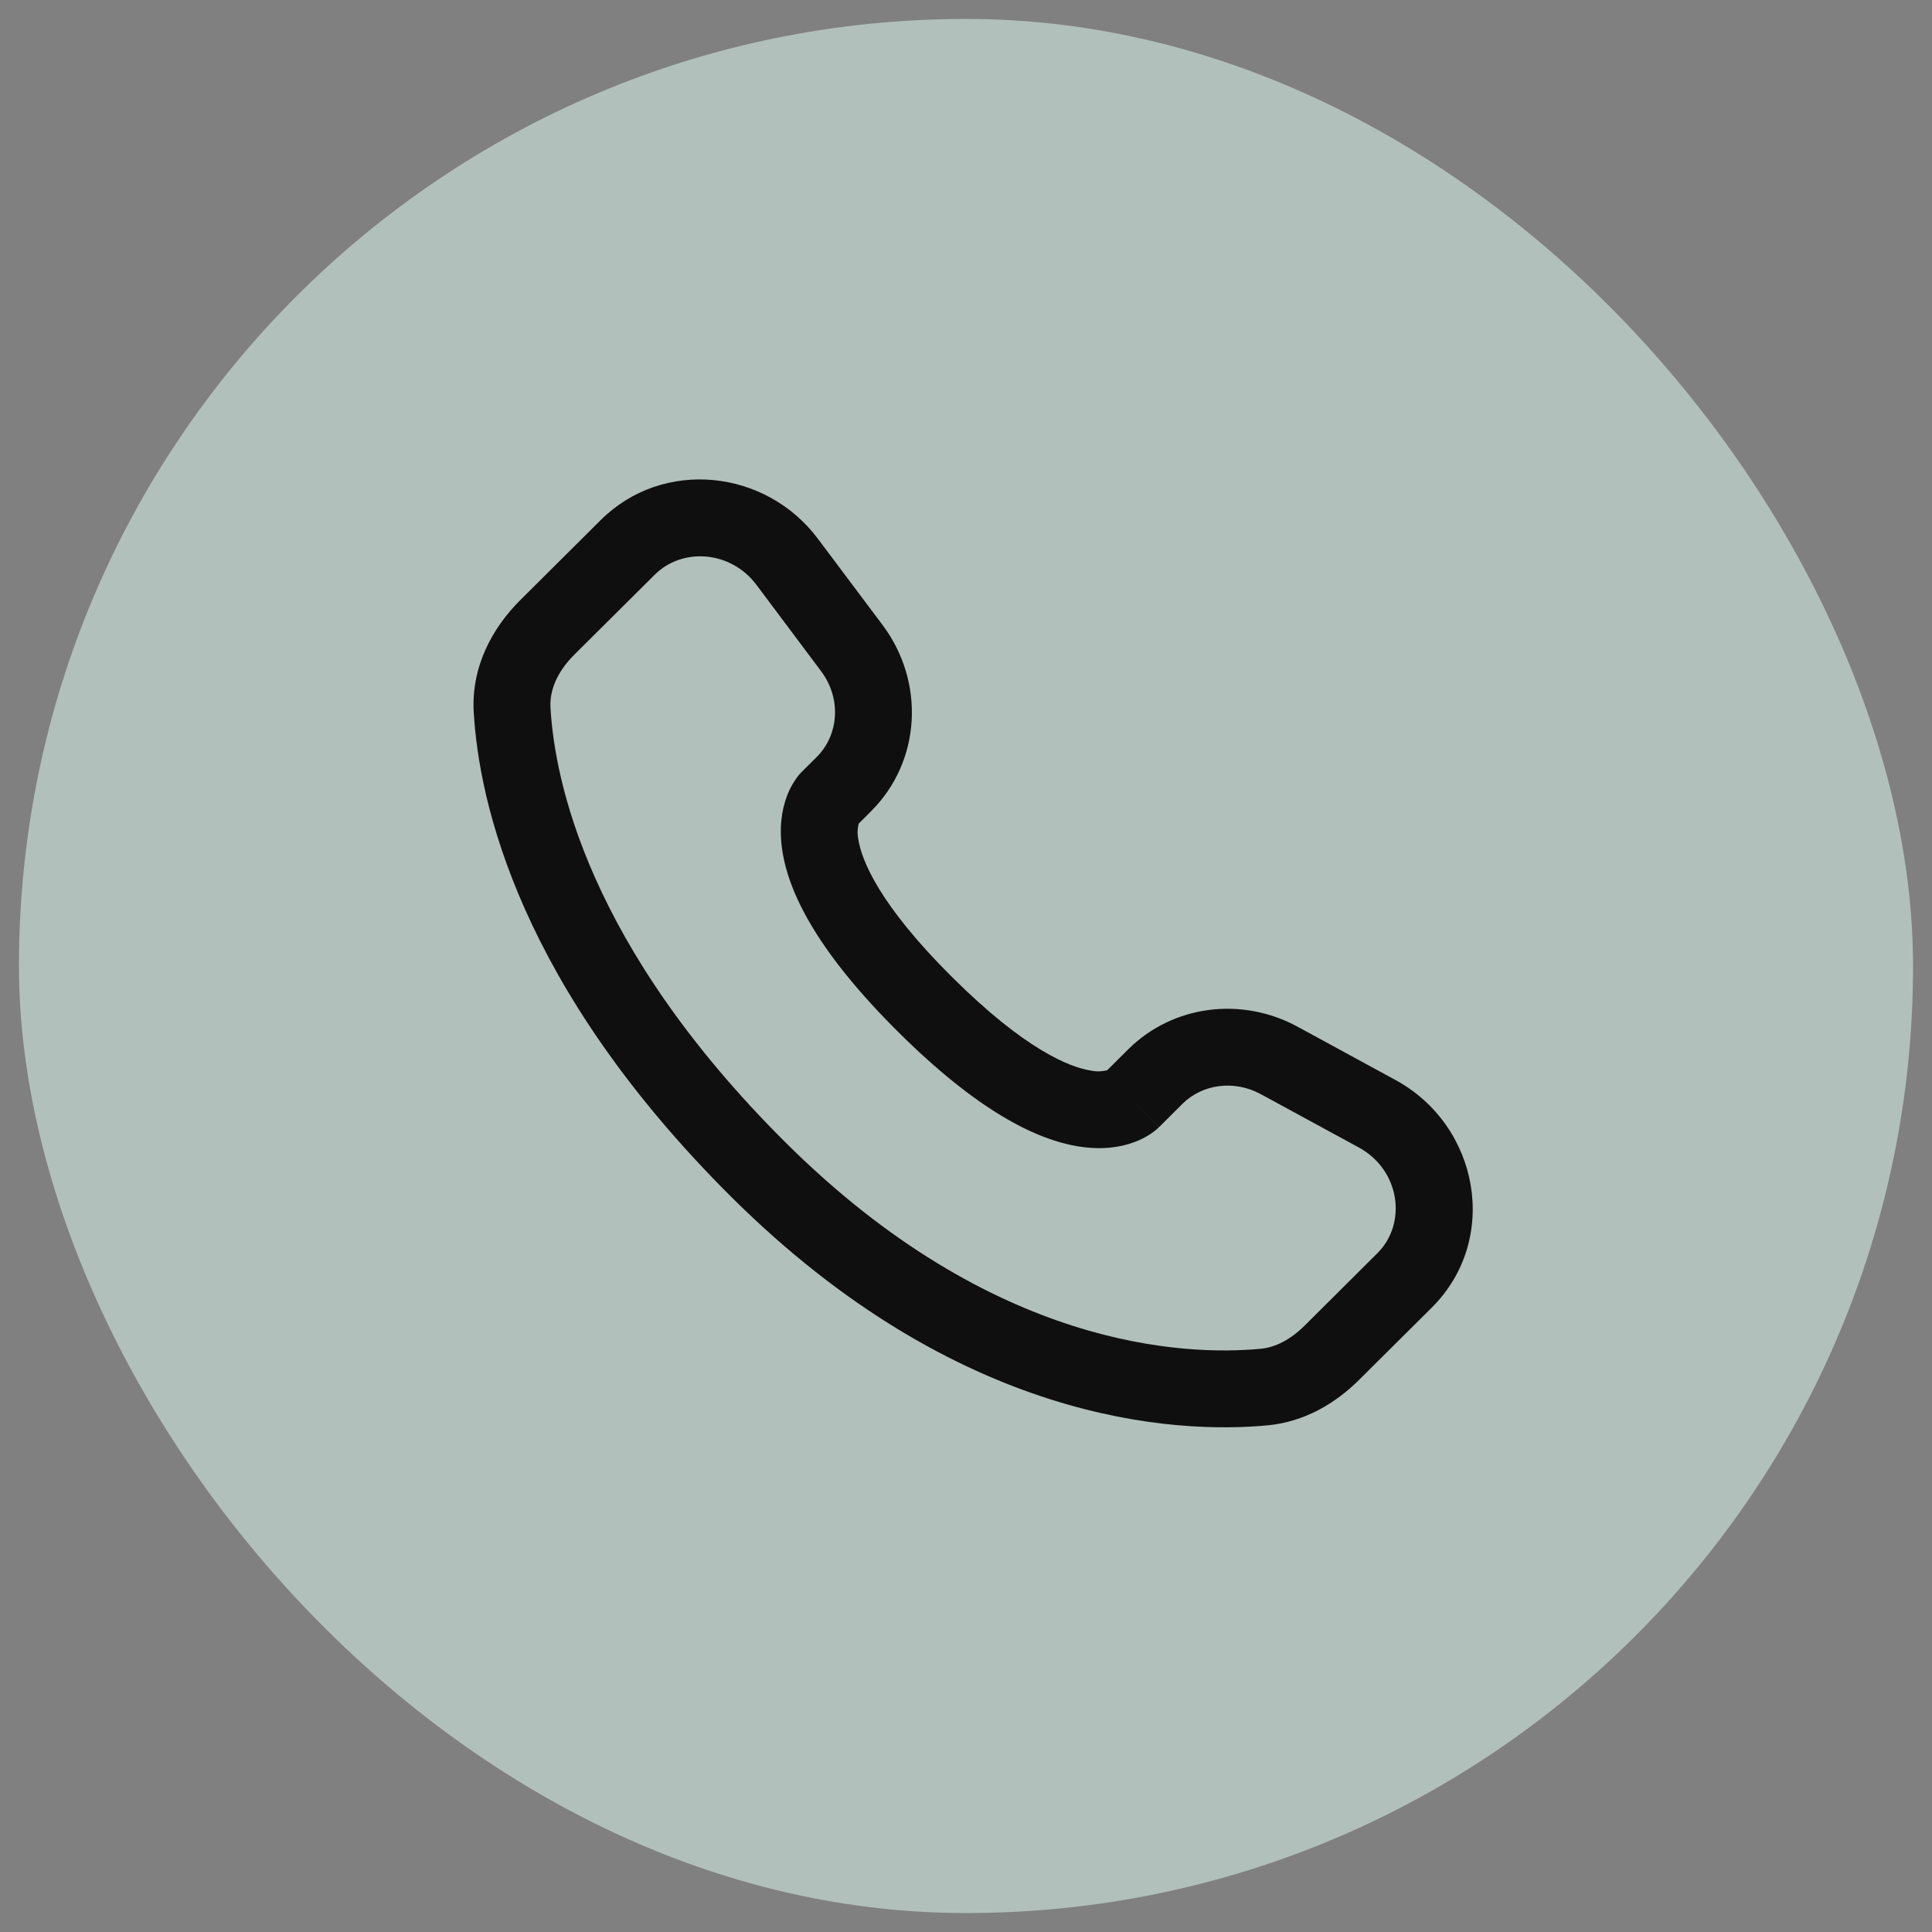
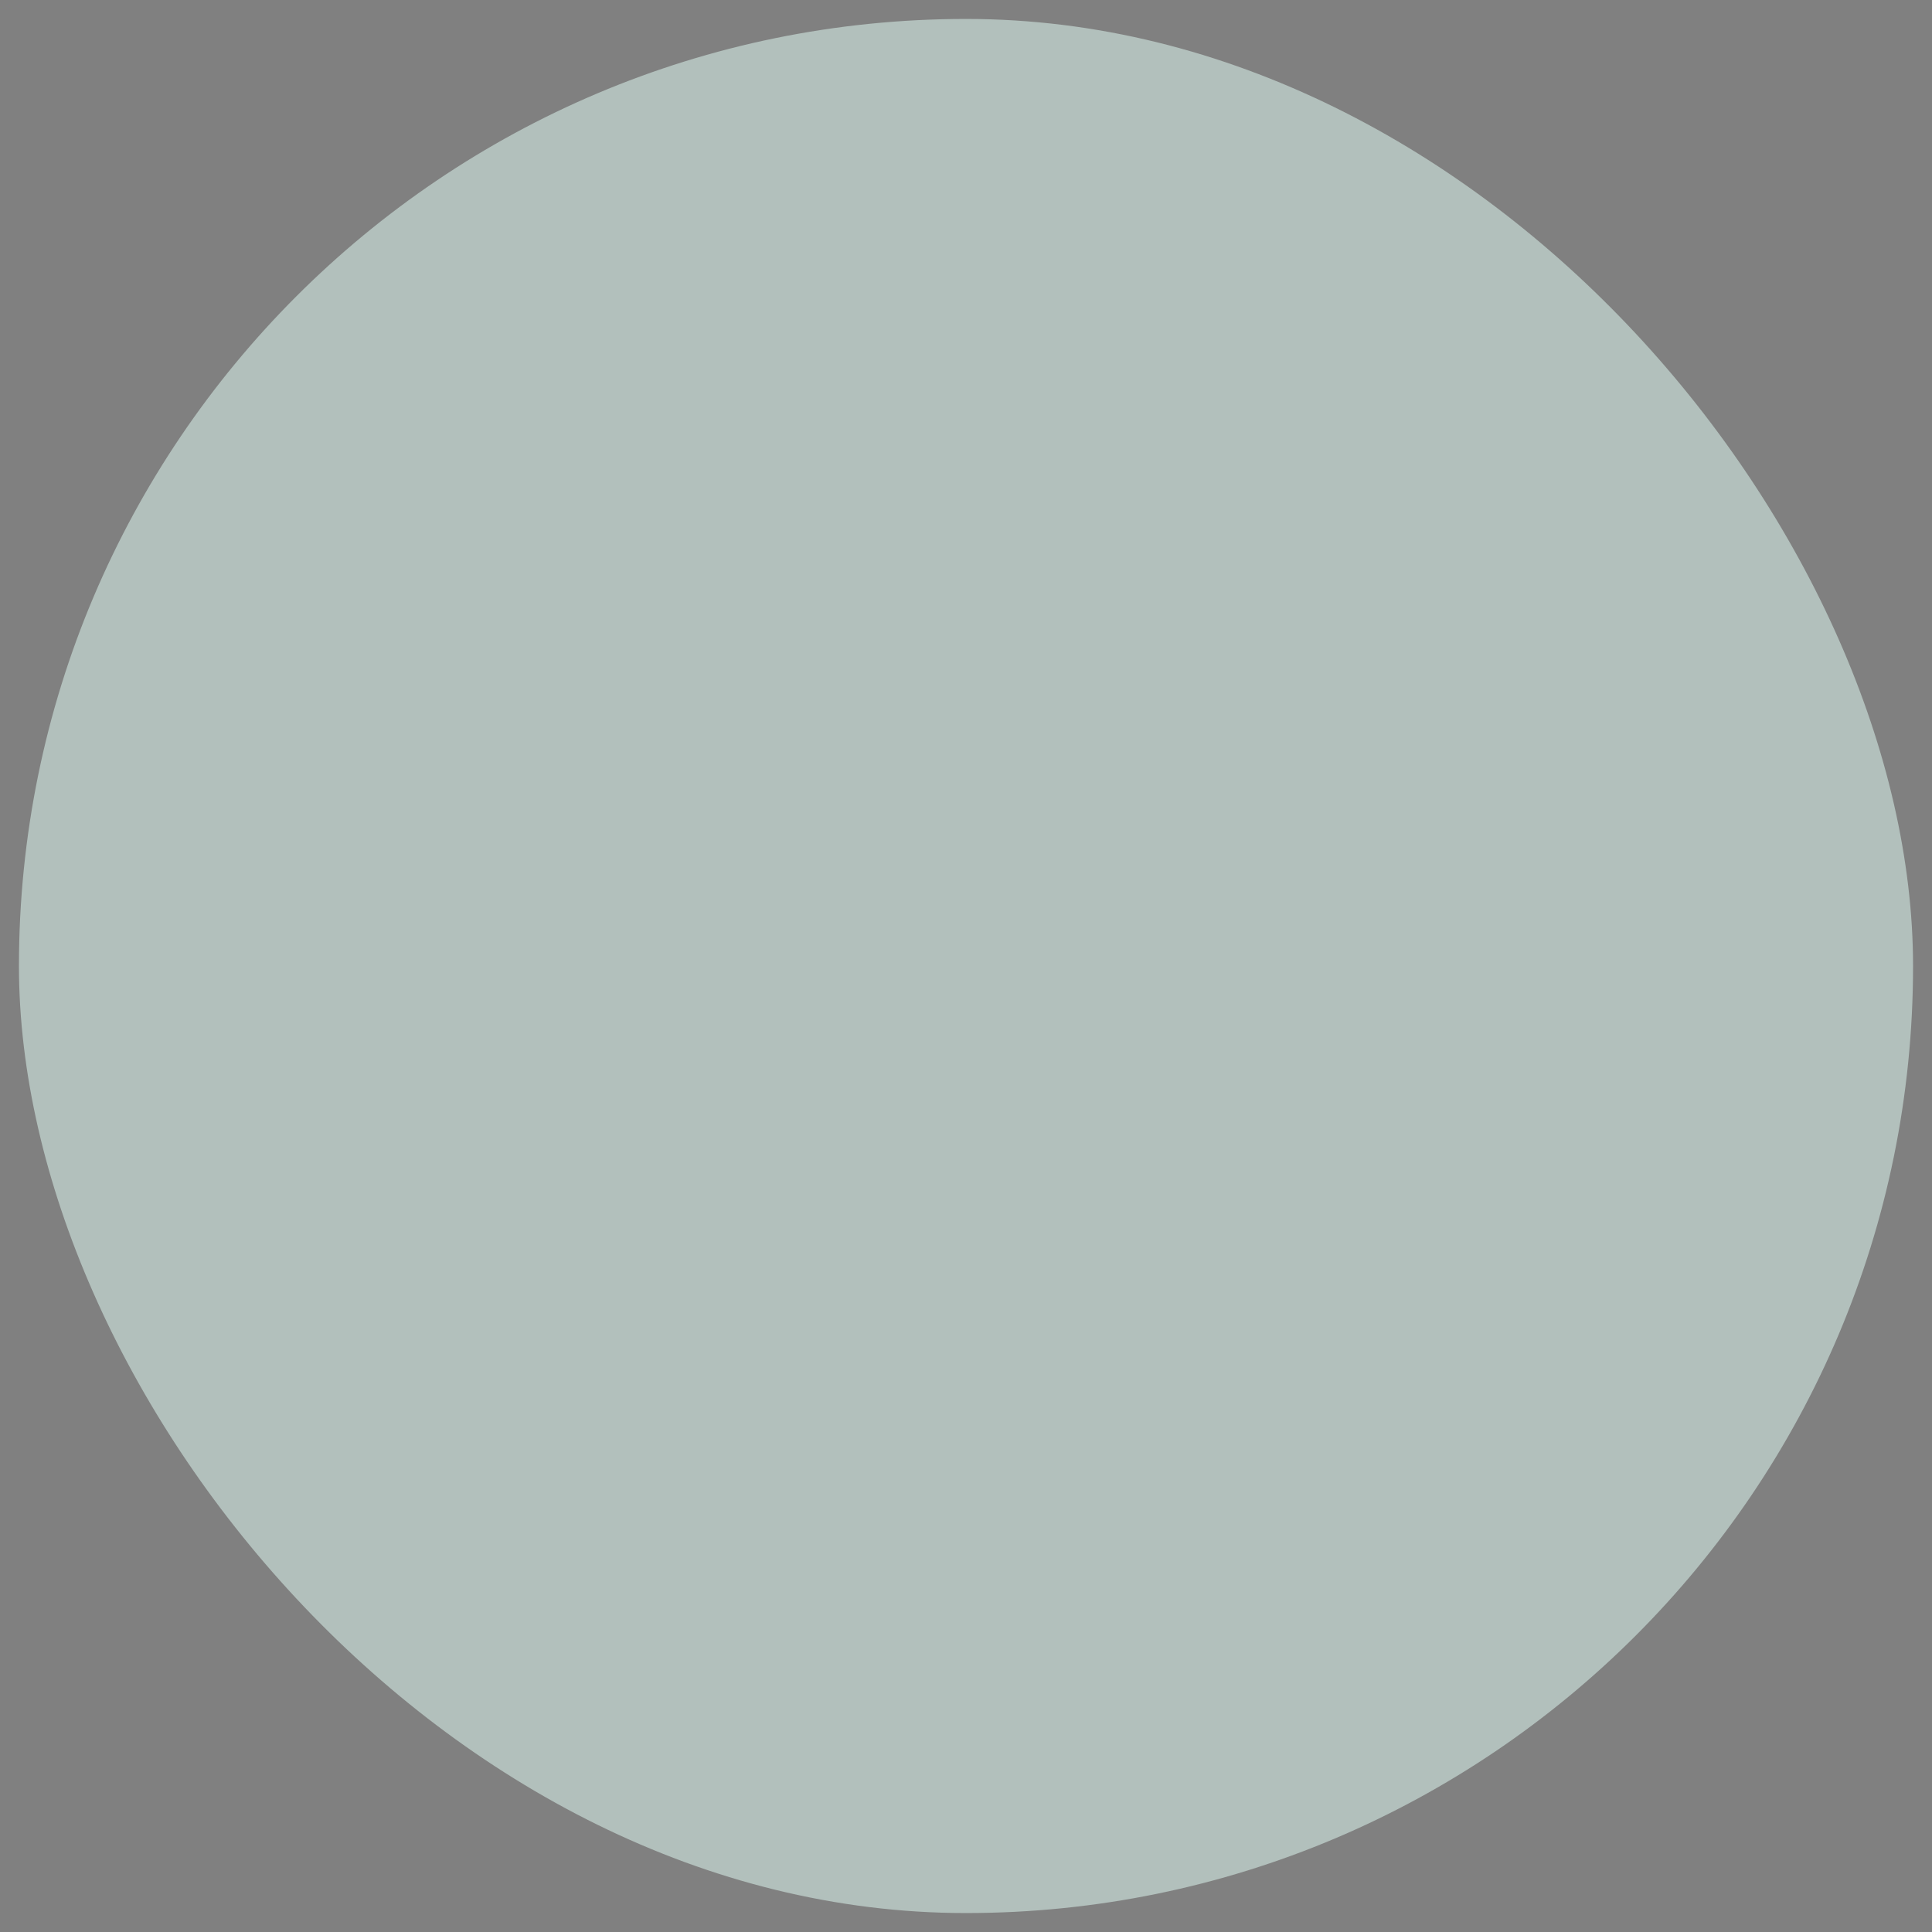
<svg xmlns="http://www.w3.org/2000/svg" width="51" height="51" viewBox="0 0 51 51" fill="none">
  <rect x="0" y="0" width="51" height="51" fill="#808080" stroke="none" />
  <rect x="0.5" y="0.5" width="50" height="50" rx="25" fill="#E4FFF9" fill-opacity="0.5" />
-   <path fill-rule="evenodd" clip-rule="evenodd" d="M15.858 13.728C17.504 12.092 20.215 12.383 21.593 14.225L23.3 16.502C24.422 18.001 24.322 20.095 22.99 21.419L22.668 21.741C22.632 21.876 22.628 22.018 22.657 22.154C22.743 22.706 23.204 23.875 25.135 25.795C27.067 27.716 28.243 28.176 28.803 28.262C28.944 28.291 29.09 28.287 29.229 28.25L29.781 27.701C30.966 26.524 32.784 26.304 34.25 27.101L36.833 28.507C39.047 29.708 39.606 32.716 37.794 34.519L35.872 36.429C35.266 37.031 34.451 37.533 33.459 37.626C31.011 37.855 25.307 37.562 19.311 31.602C13.716 26.038 12.642 21.185 12.505 18.793C12.438 17.584 13.009 16.562 13.736 15.839L15.858 13.728ZM19.97 15.441C19.284 14.525 18.008 14.452 17.288 15.167L15.165 17.277C14.718 17.721 14.505 18.21 14.531 18.678C14.64 20.579 15.505 24.957 20.742 30.164C26.236 35.626 31.309 35.789 33.271 35.605C33.671 35.569 34.069 35.36 34.441 34.991L36.361 33.08C37.143 32.304 36.971 30.889 35.865 30.288L33.282 28.883C32.567 28.496 31.732 28.623 31.212 29.14L30.597 29.753L29.88 29.033C30.597 29.753 30.595 29.754 30.594 29.754L30.593 29.757L30.589 29.761L30.579 29.769L30.559 29.788C30.502 29.841 30.44 29.889 30.375 29.931C30.267 30.003 30.123 30.083 29.944 30.149C29.578 30.286 29.094 30.359 28.496 30.267C27.324 30.087 25.77 29.288 23.704 27.235C21.64 25.181 20.834 23.637 20.653 22.465C20.56 21.868 20.634 21.384 20.772 21.018C20.848 20.813 20.957 20.621 21.094 20.45L21.137 20.403L21.156 20.383L21.164 20.375L21.168 20.37L21.171 20.368L21.561 19.981C22.139 19.403 22.221 18.447 21.675 17.718L19.97 15.441Z" fill="#0F0F0F" />
</svg>